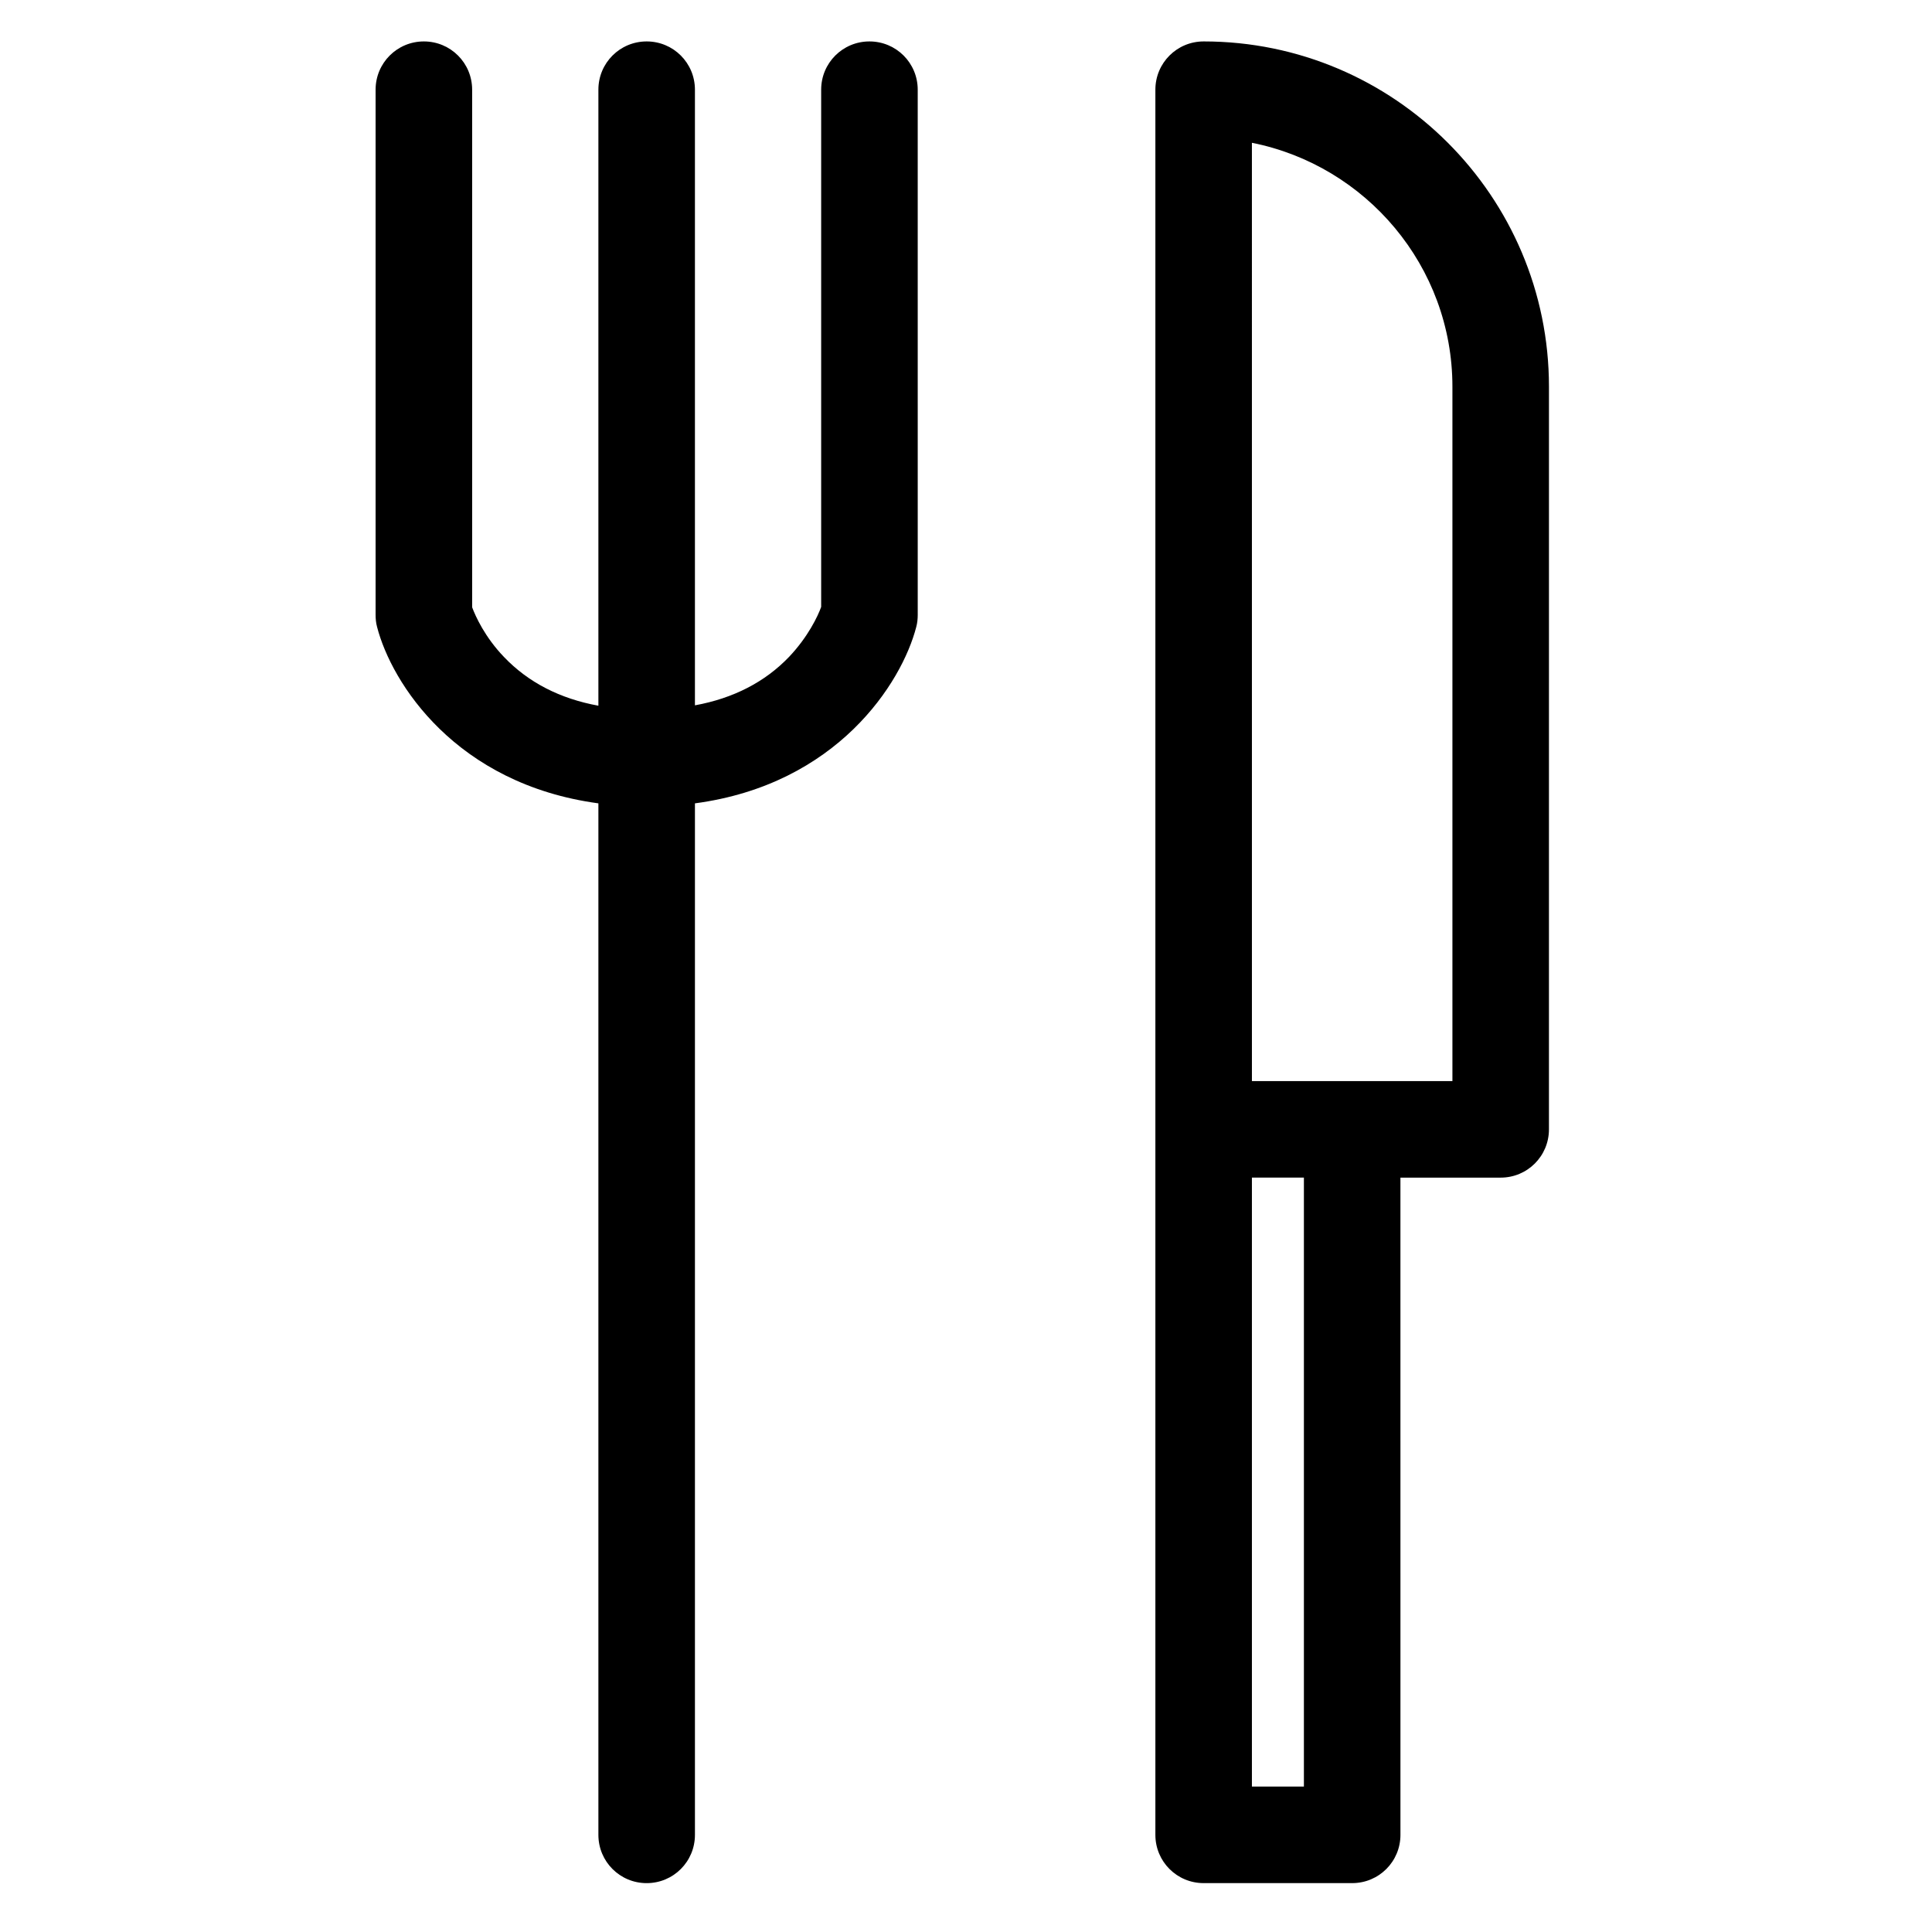
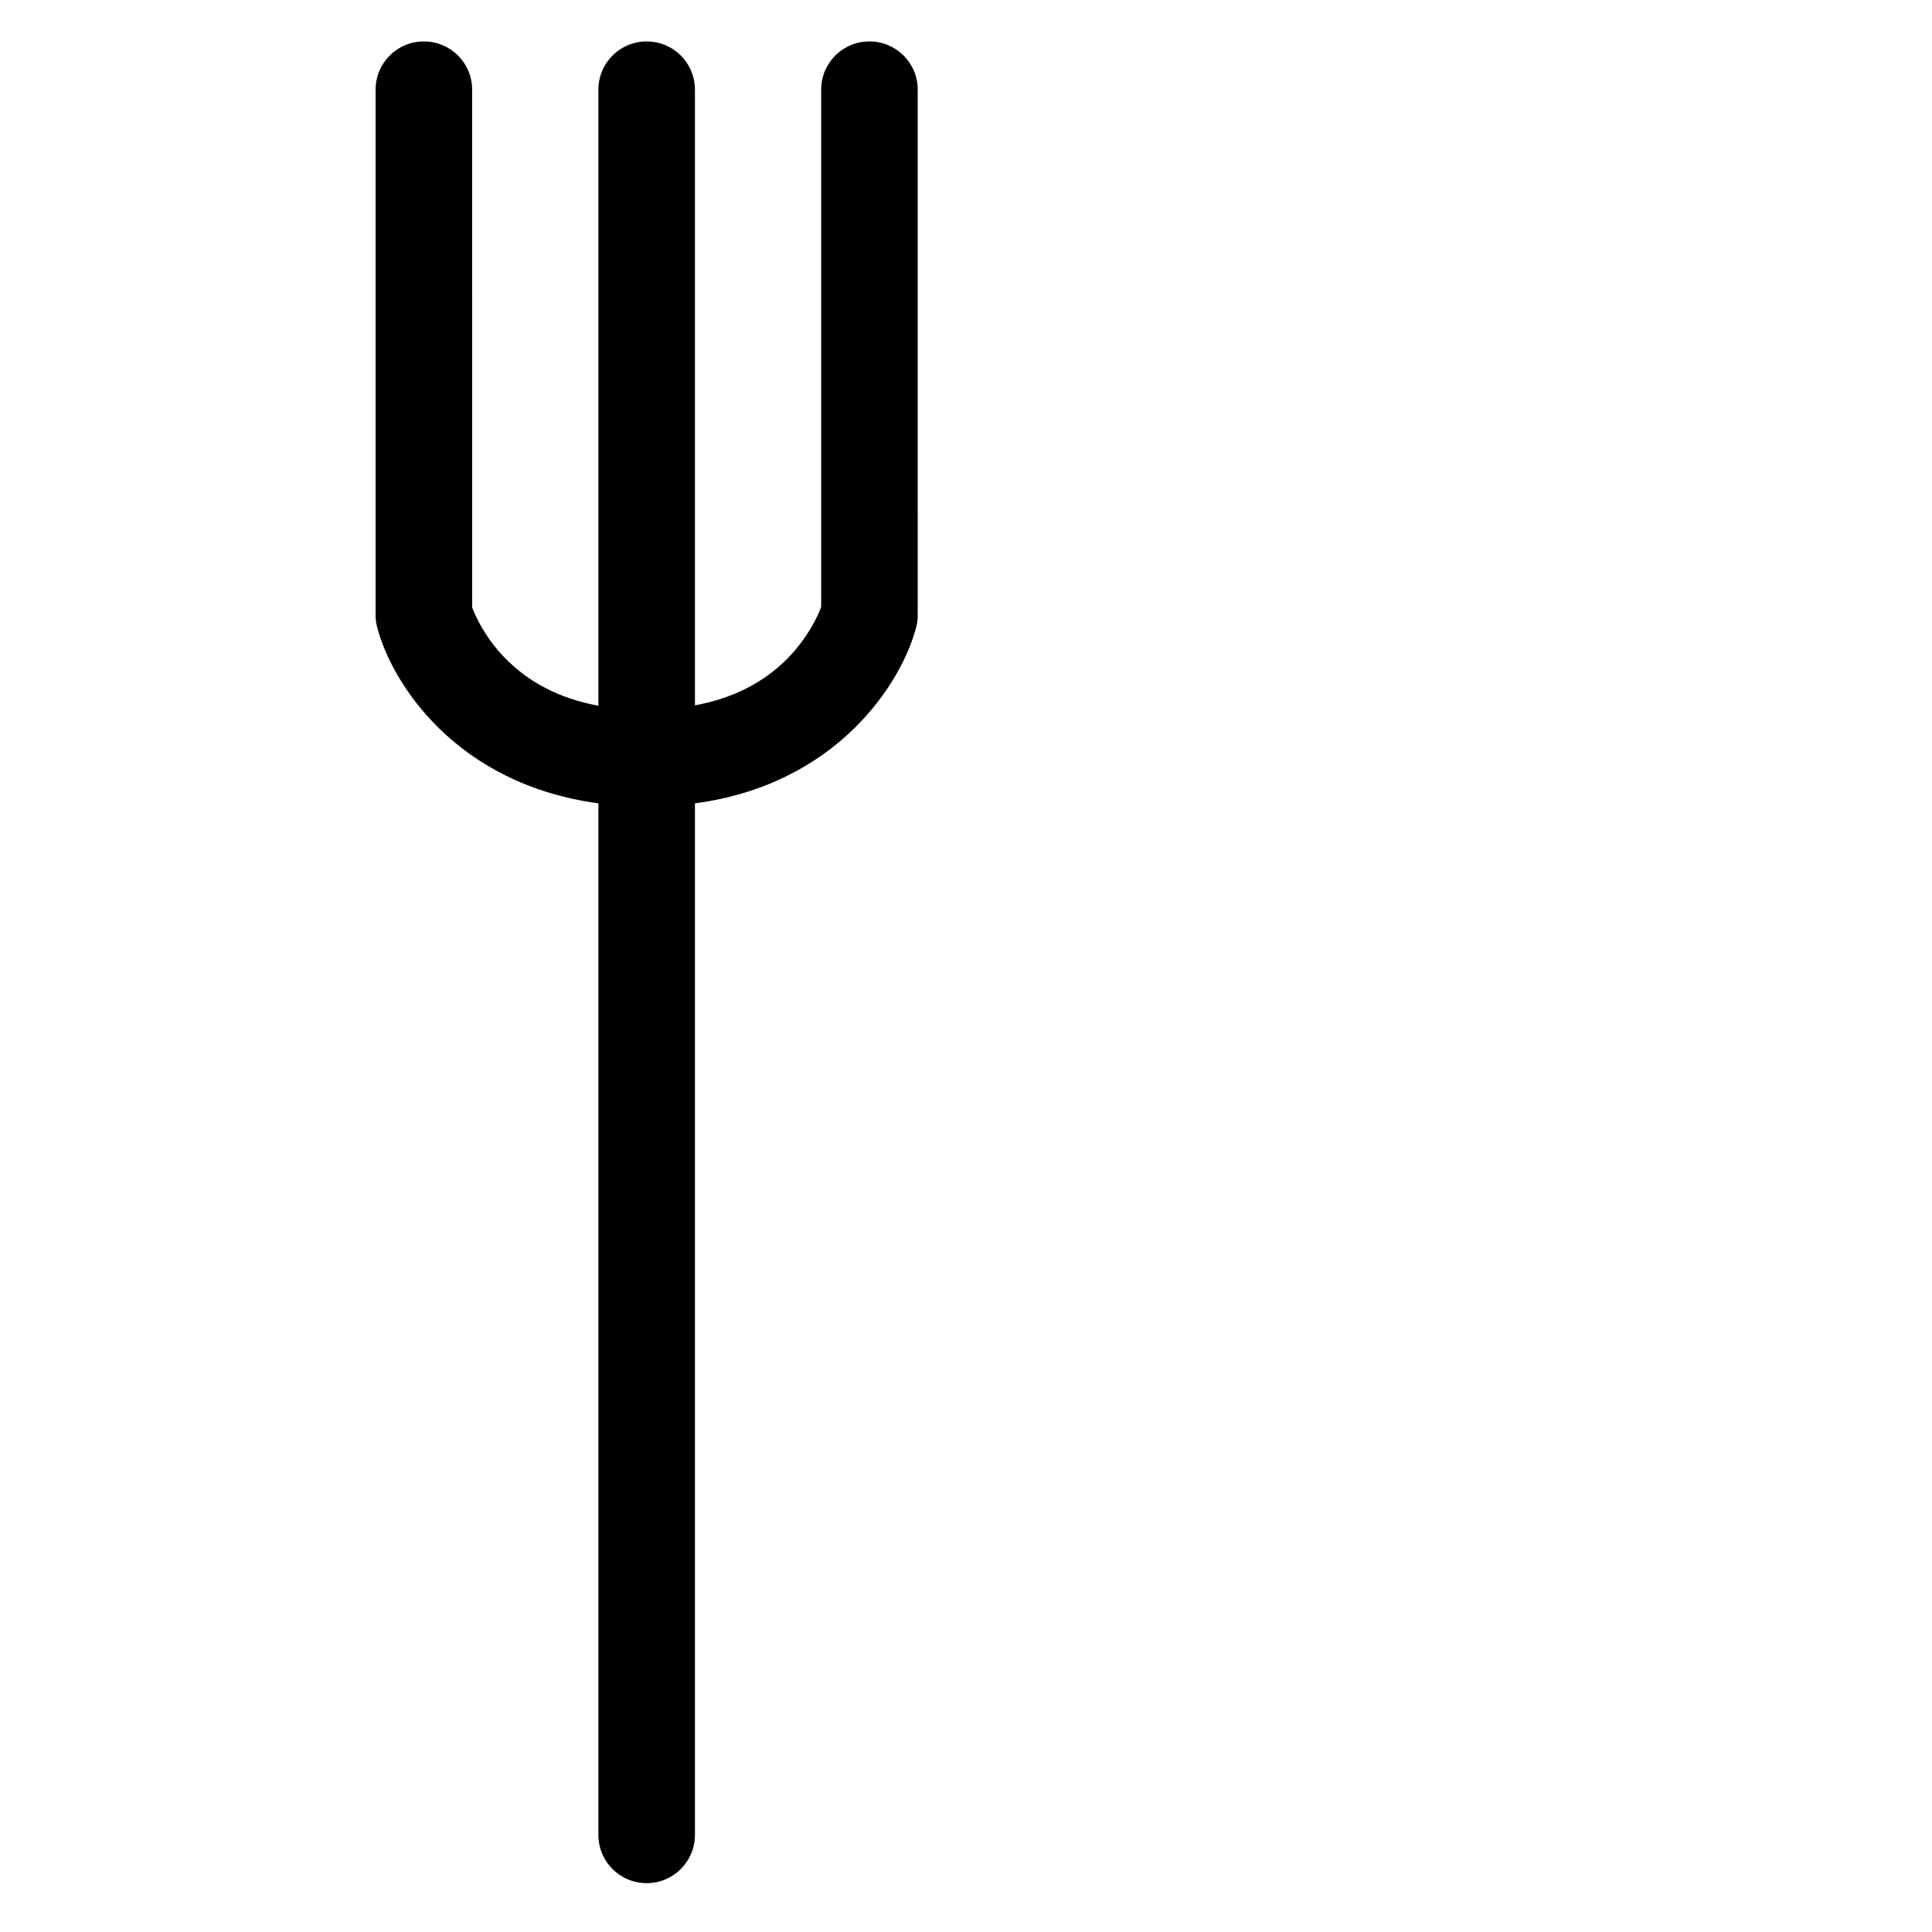
<svg xmlns="http://www.w3.org/2000/svg" fill="#000000" width="800px" height="800px" version="1.1" viewBox="144 144 512 512">
  <g>
    <path d="m374.41 154.98c-7.086 0-12.793 5.707-12.793 12.793v137.07c-0.887 2.461-3.445 7.871-8.461 13.188-6.394 6.691-14.762 11.02-24.992 12.891v-163.15c0-7.086-5.707-12.793-12.793-12.793s-12.793 5.707-12.793 12.793v163.25c-10.234-1.871-18.598-6.199-24.992-12.891-5.117-5.312-7.578-10.824-8.461-13.188l-0.004-137.17c0-7.086-5.707-12.793-12.793-12.793-7.086 0-12.793 5.707-12.793 12.793v139.14c0 1.082 0.098 2.164 0.395 3.246 3.836 14.859 20.859 41.625 58.648 46.738v273.36c0 7.086 5.707 12.793 12.793 12.793s12.793-5.707 12.793-12.793v-273.36c37.688-5.019 54.809-31.883 58.648-46.738 0.297-1.082 0.395-2.164 0.395-3.246l-0.004-139.14c0-7.086-5.707-12.793-12.793-12.793z" />
-     <path d="m462.98 154.98c-7.086 0-12.793 5.707-12.793 12.793v462.48c0 7.086 5.707 12.793 12.793 12.793h39.359c7.086 0 12.793-5.707 12.793-12.793l-0.004-174.17h26.566c7.086 0 12.793-5.707 12.793-12.793l0.004-196.8c0-50.477-41.035-91.512-91.512-91.512zm26.566 462.48h-13.777v-161.38h13.777zm39.359-186.96h-53.133l-0.004-248.66c30.207 6.004 53.137 32.668 53.137 64.648z" />
  </g>
</svg>